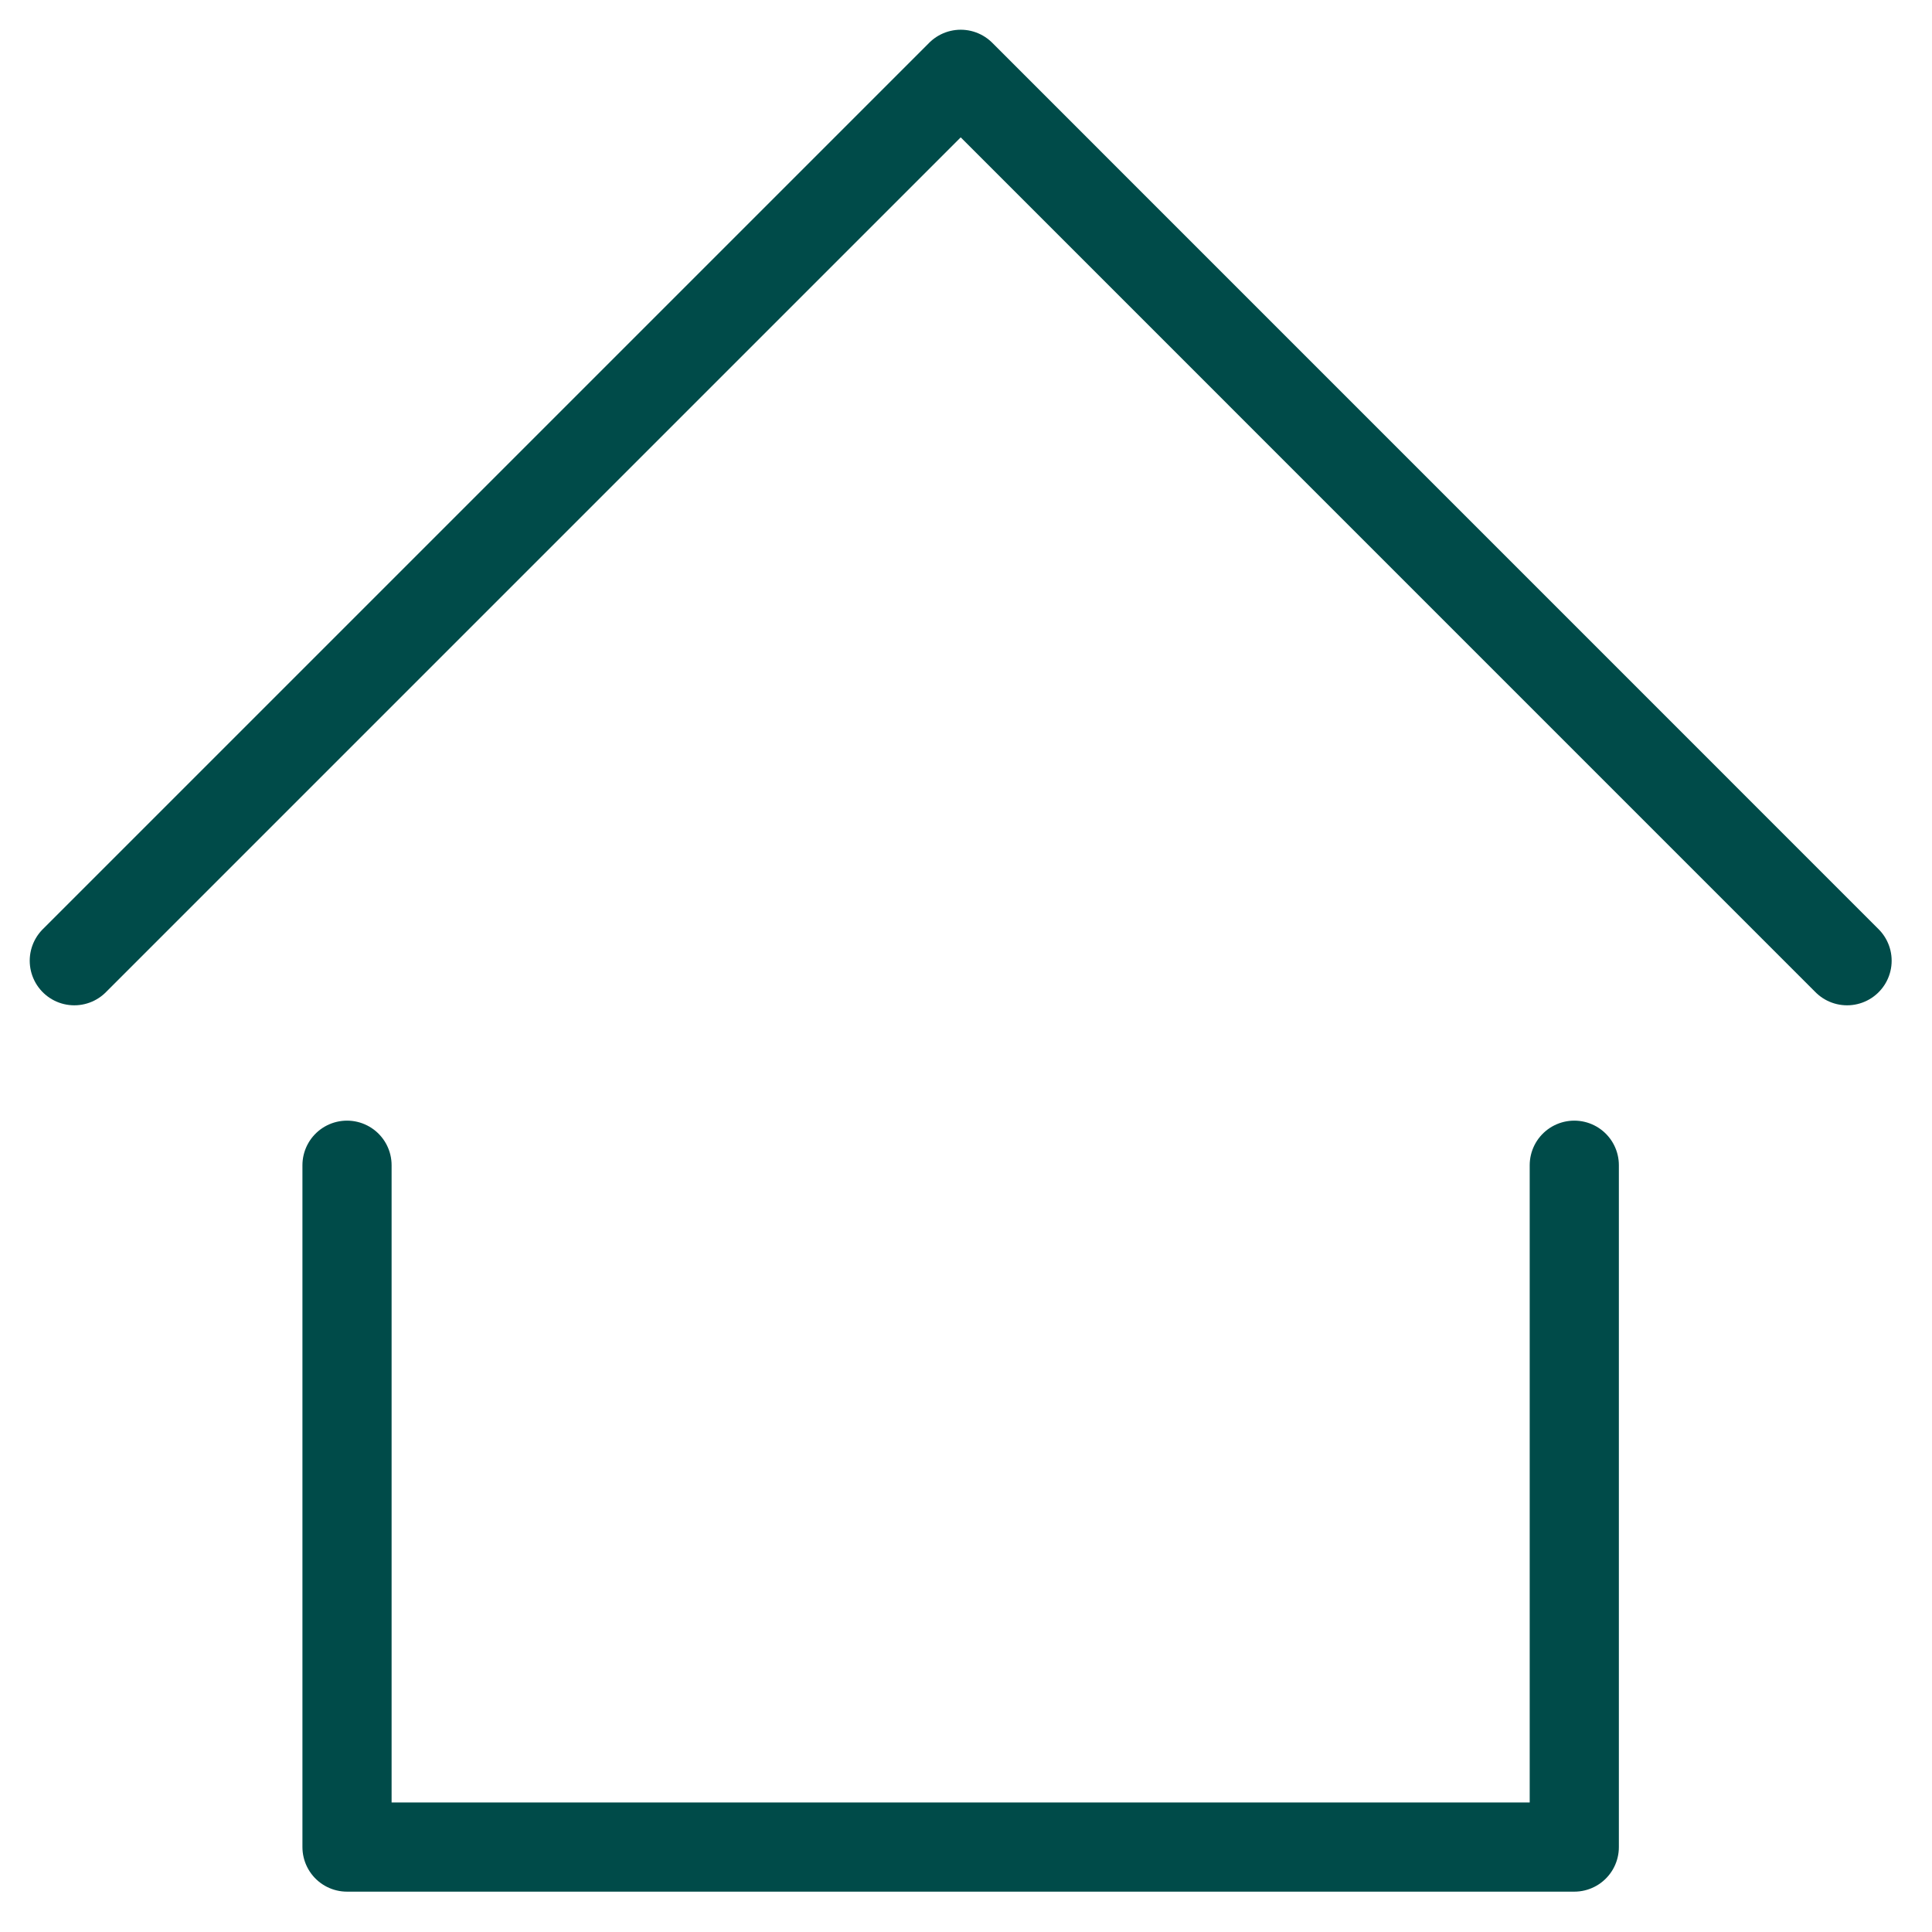
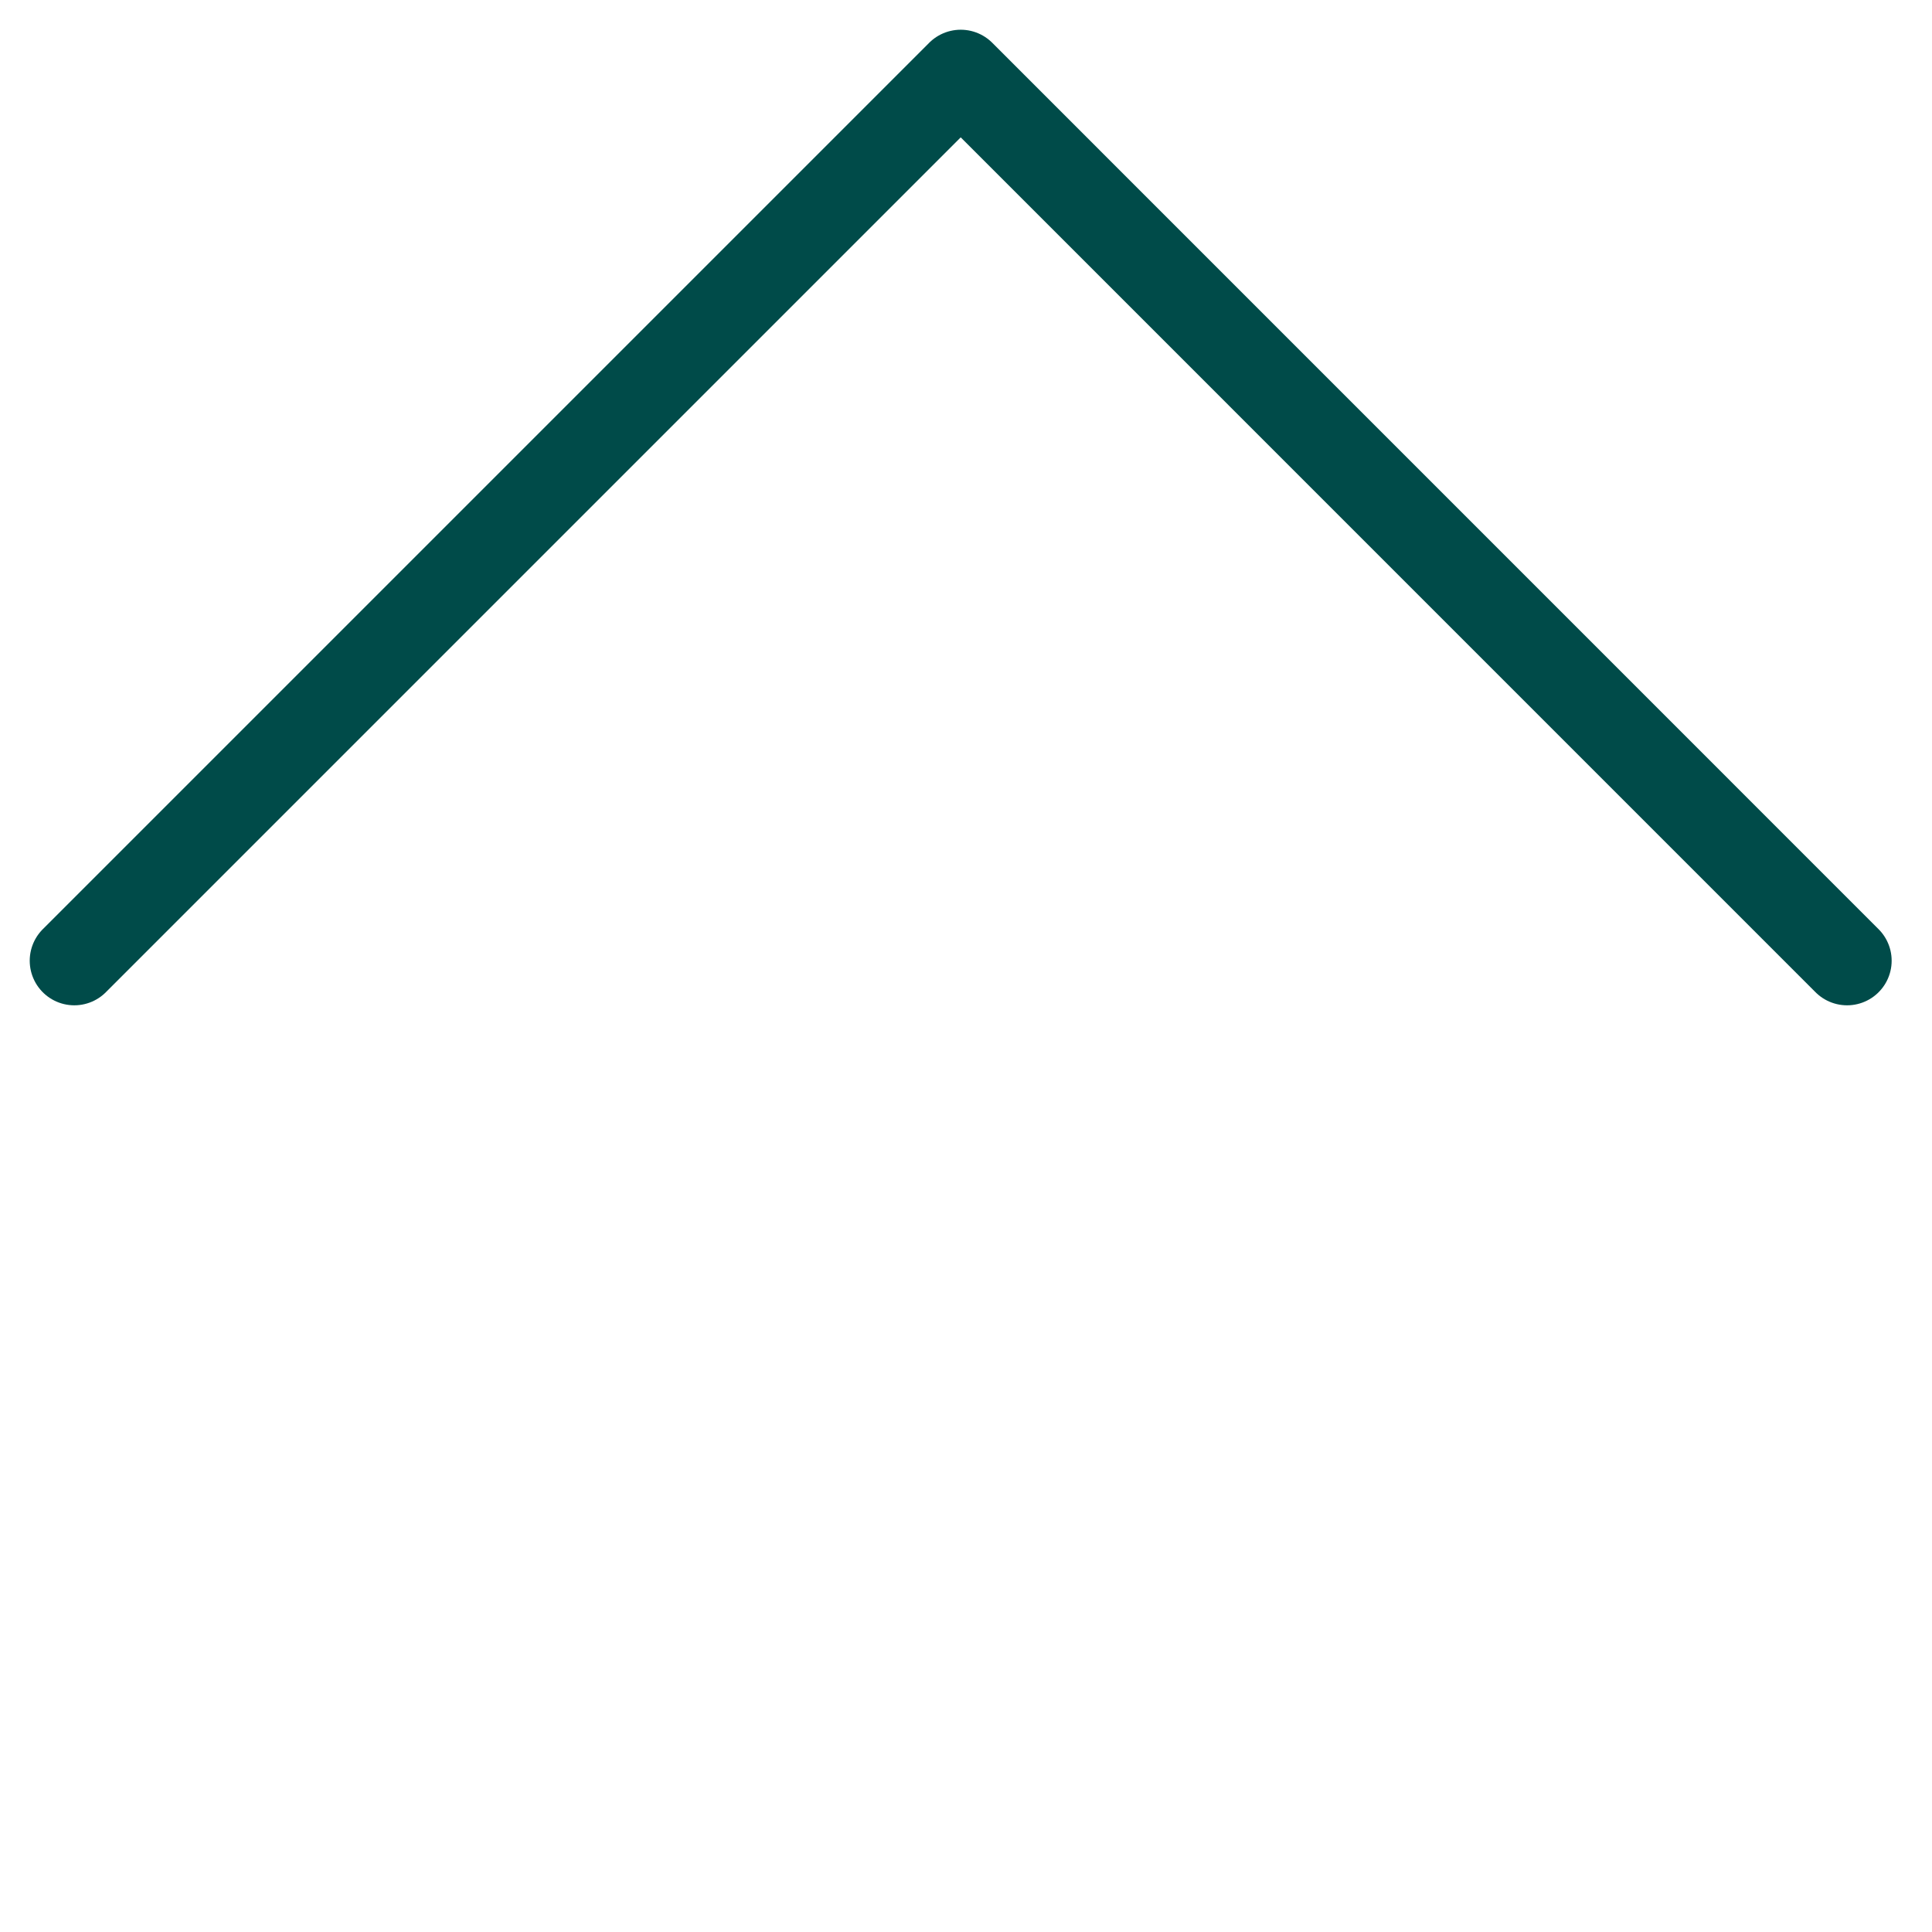
<svg xmlns="http://www.w3.org/2000/svg" width="26" height="26" viewBox="0 0 26 26" fill="none">
  <path d="M1 12.929L12.929 1L24.857 12.929" stroke="#004B49" stroke-width="1.2" stroke-linecap="round" stroke-linejoin="round" />
-   <path d="M4.67 15.681V24.857H21.186V15.681" stroke="#004B49" stroke-width="1.2" stroke-linecap="round" stroke-linejoin="round" />
</svg>